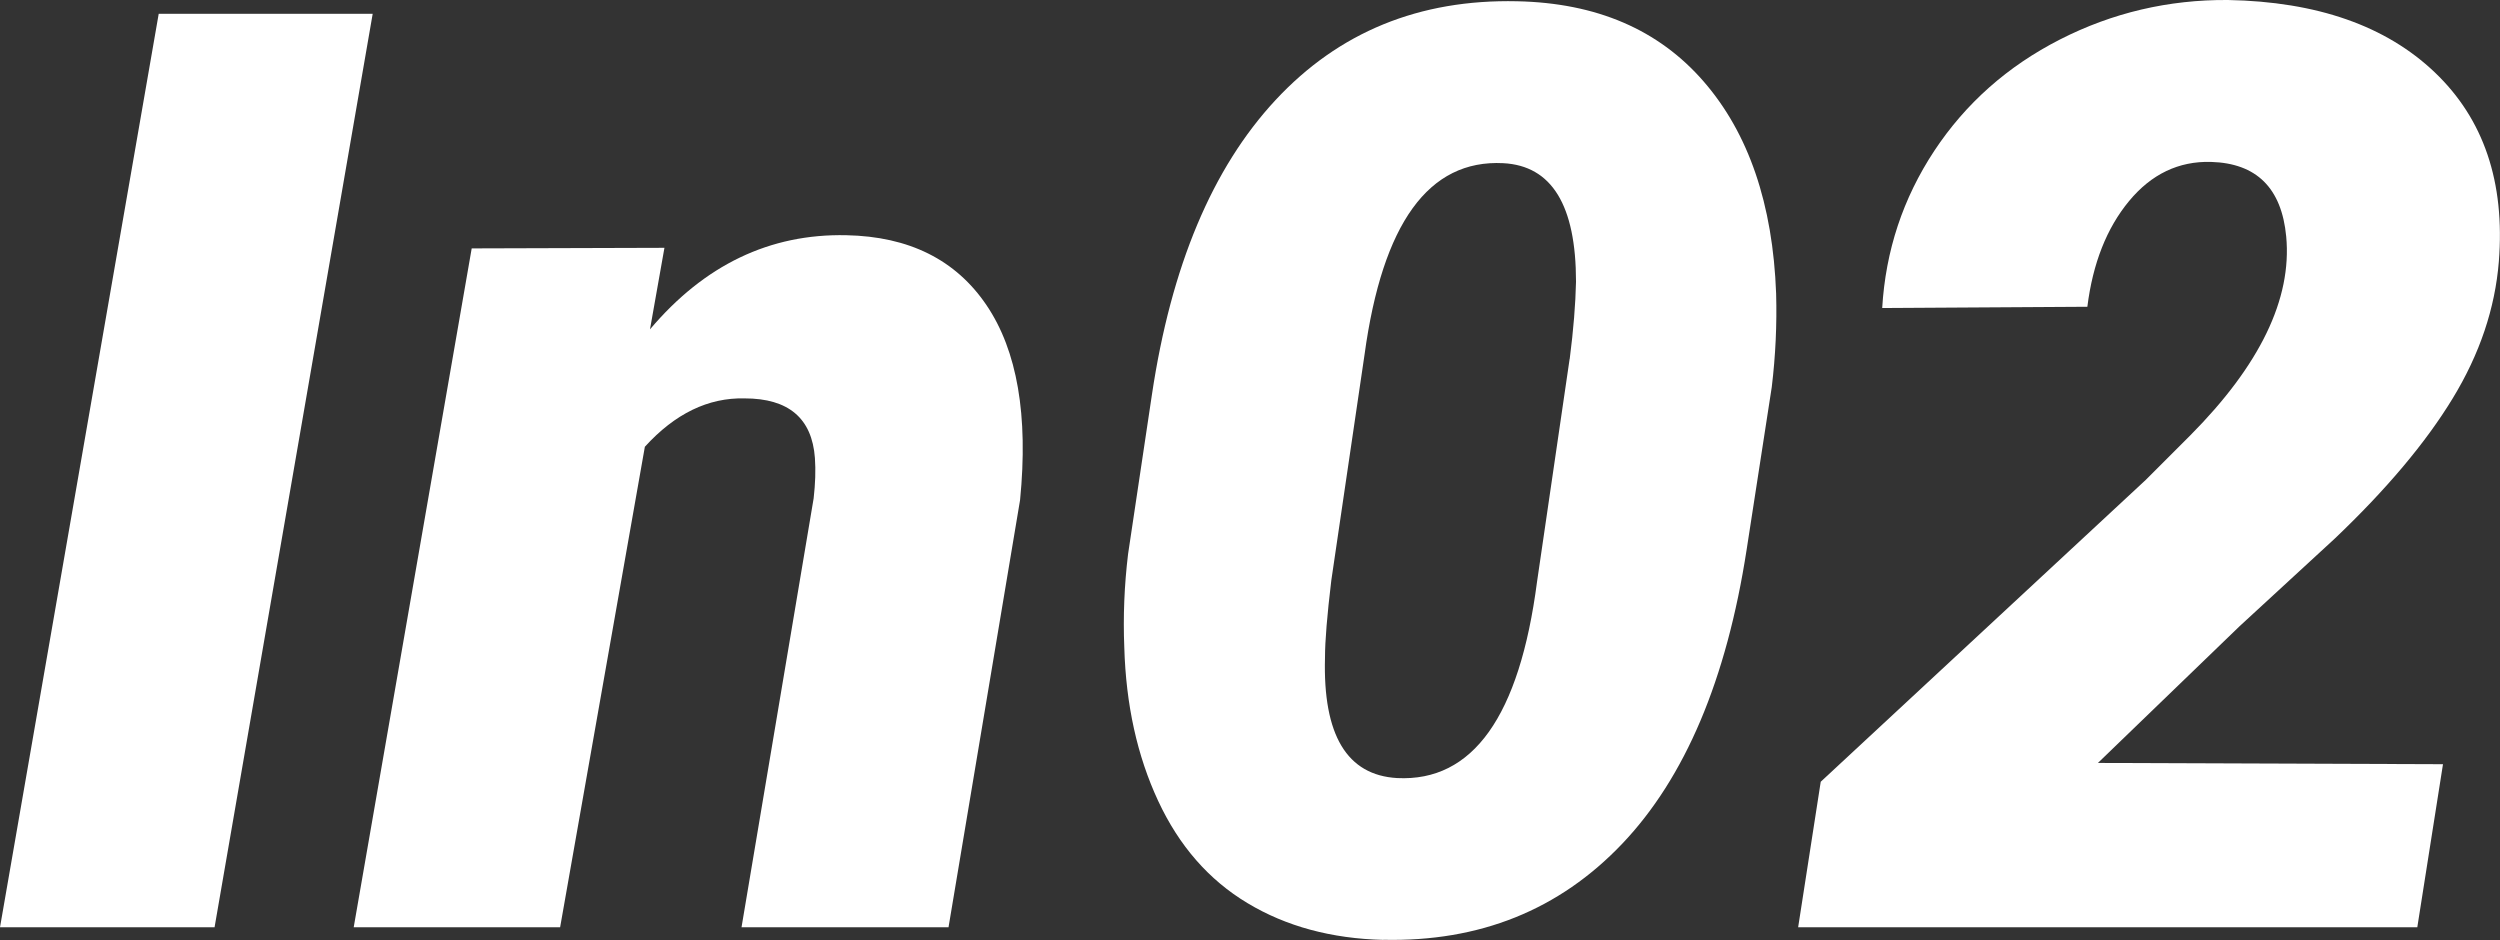
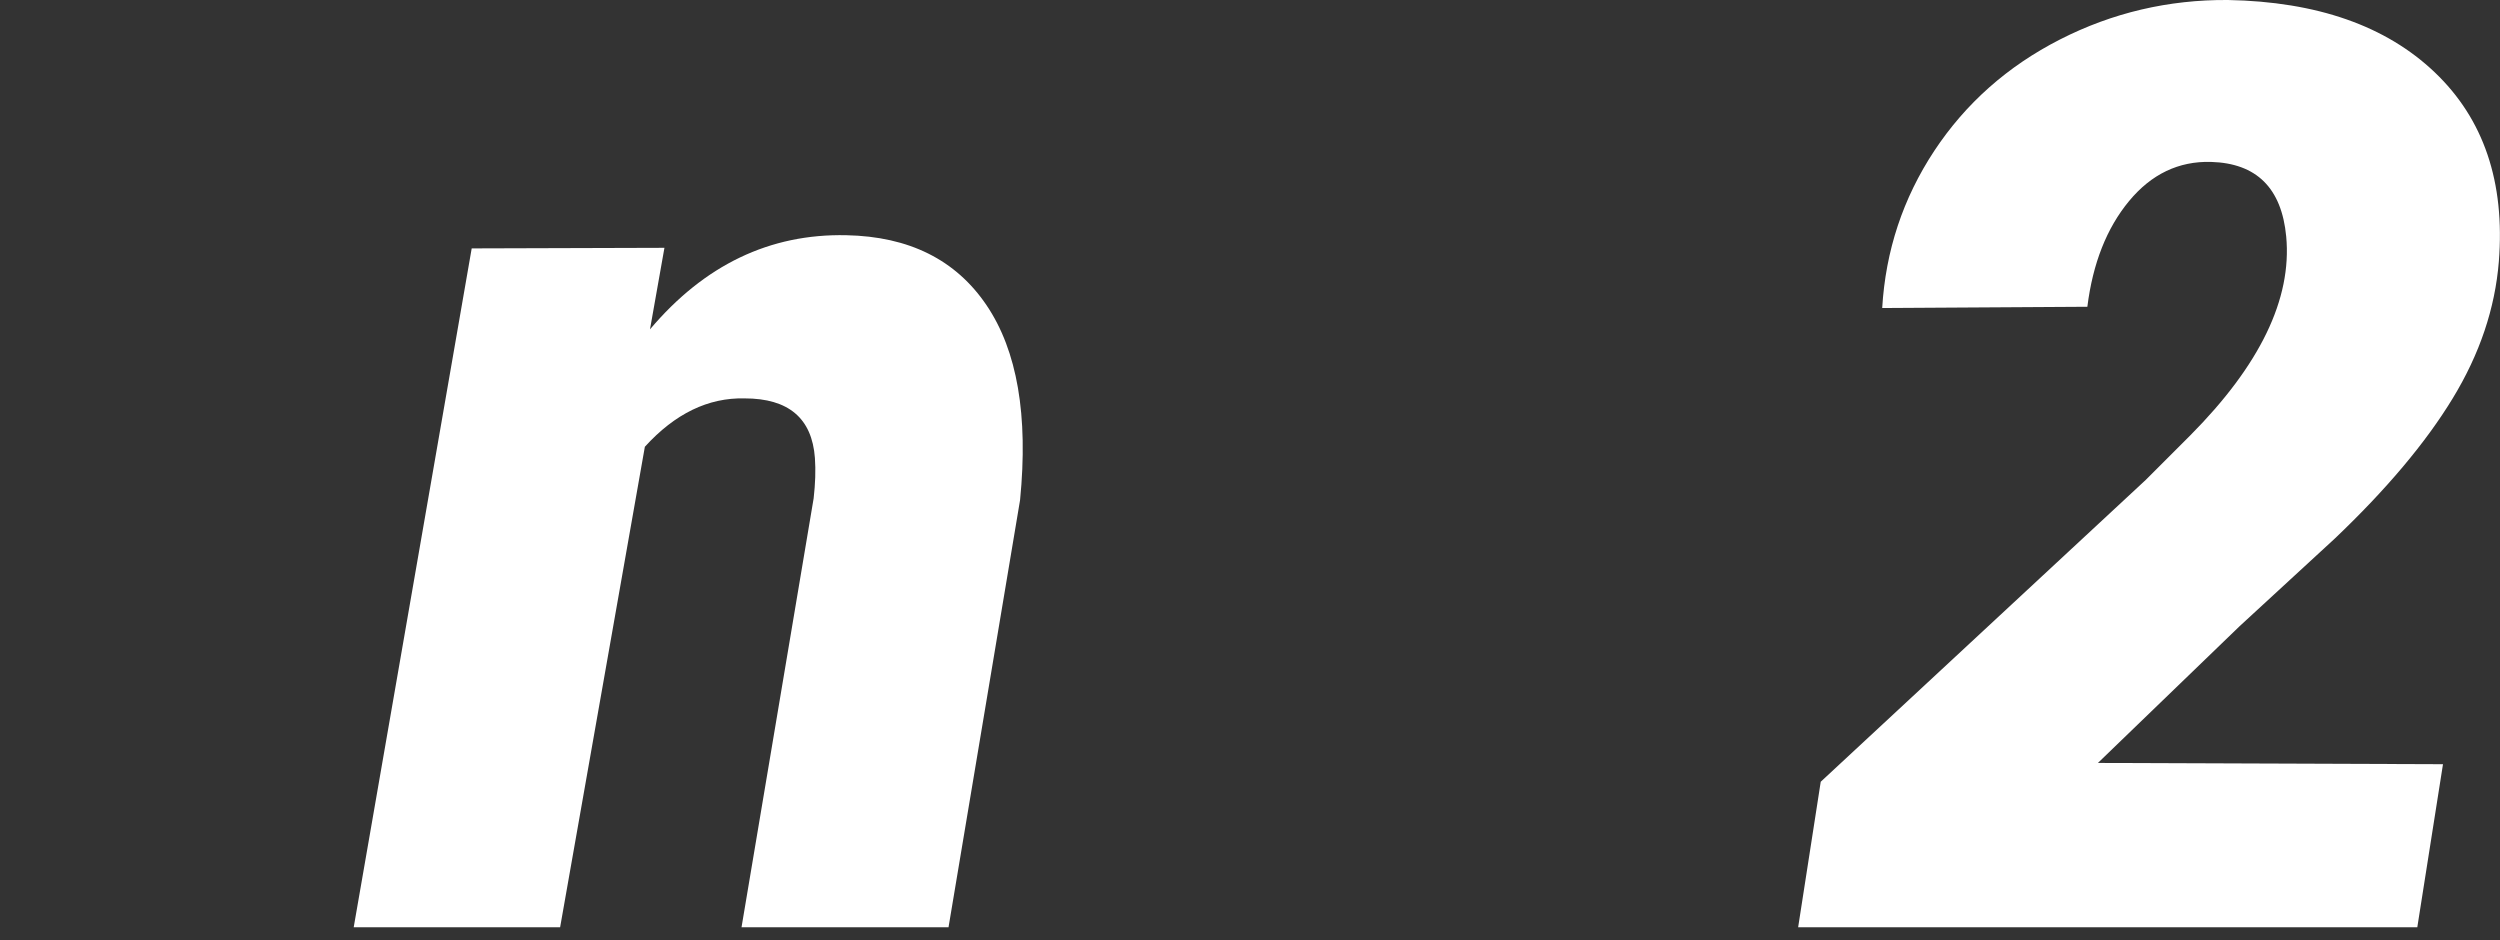
<svg xmlns="http://www.w3.org/2000/svg" id="Livello_1" data-name="Livello 1" viewBox="0 0 257.85 96.95">
  <rect x="0" y="0" width="257.85" height="96.95" fill="#333333" stroke="none" />
  <defs>
    <style>
      .cls-1 {
        fill: #fff;
      }
    </style>
  </defs>
-   <path class="cls-1" d="m22.13,95.64H0L16.37,1.42h22.07l-16.31,94.22Z" />
  <path class="cls-1" d="m68.53,25.56l-1.49,8.41c5.61-6.64,12.36-9.88,20.25-9.71,6.47.13,11.29,2.53,14.46,7.22,3.17,4.68,4.32,11.38,3.46,20.09l-7.38,44.07h-21.35l7.44-44.25c.17-1.51.22-2.89.13-4.15-.3-4.1-2.72-6.15-7.25-6.15-3.75-.09-7.18,1.57-10.29,4.99l-8.74,49.56h-21.29l12.17-70.02,19.87-.06Z" />
-   <path class="cls-1" d="m142.68,96.94c-5.35-.13-10.02-1.39-14.01-3.79-3.99-2.39-7.06-5.91-9.22-10.55s-3.32-9.91-3.49-15.82c-.13-3.19,0-6.41.39-9.64l2.46-16.44c1.98-13.24,6.23-23.37,12.75-30.38S146.37-.09,156.47.13c8.2.17,14.61,2.93,19.25,8.28,4.64,5.35,7.13,12.64,7.47,21.87.09,3.19-.06,6.41-.45,9.64l-2.59,16.76c-2.07,13.42-6.35,23.53-12.84,30.35s-14.7,10.12-24.62,9.9Zm19.22-59.92c.39-3.02.6-5.67.65-7.96,0-7.89-2.5-11.97-7.51-12.23-7.68-.39-12.45,6.19-14.3,19.74l-3.43,23.3c-.43,3.58-.65,6.23-.65,7.96-.22,7.98,2.26,12.12,7.44,12.42,7.81.39,12.62-6.36,14.43-20.25l3.36-22.97Z" />
  <path class="cls-1" d="m249.33,95.64h-63.87l2.33-15.01,33.52-31.13,4.59-4.59c7.2-7.25,10.5-14.09,9.9-20.51-.47-5-3.06-7.57-7.77-7.7-3.32-.09-6.14,1.26-8.44,4.04s-3.74,6.42-4.3,10.9l-21.16.13c.35-5.91,2.14-11.31,5.37-16.21,3.24-4.9,7.56-8.73,12.97-11.49S223.66-.04,229.78,0c9.19.17,16.31,2.66,21.35,7.47s7.25,11.31,6.6,19.51c-.39,4.83-1.97,9.53-4.76,14.11-2.78,4.57-6.83,9.38-12.13,14.43l-9.84,9.06-14.62,14.11,35.59.13-2.65,16.82Z" />
</svg>